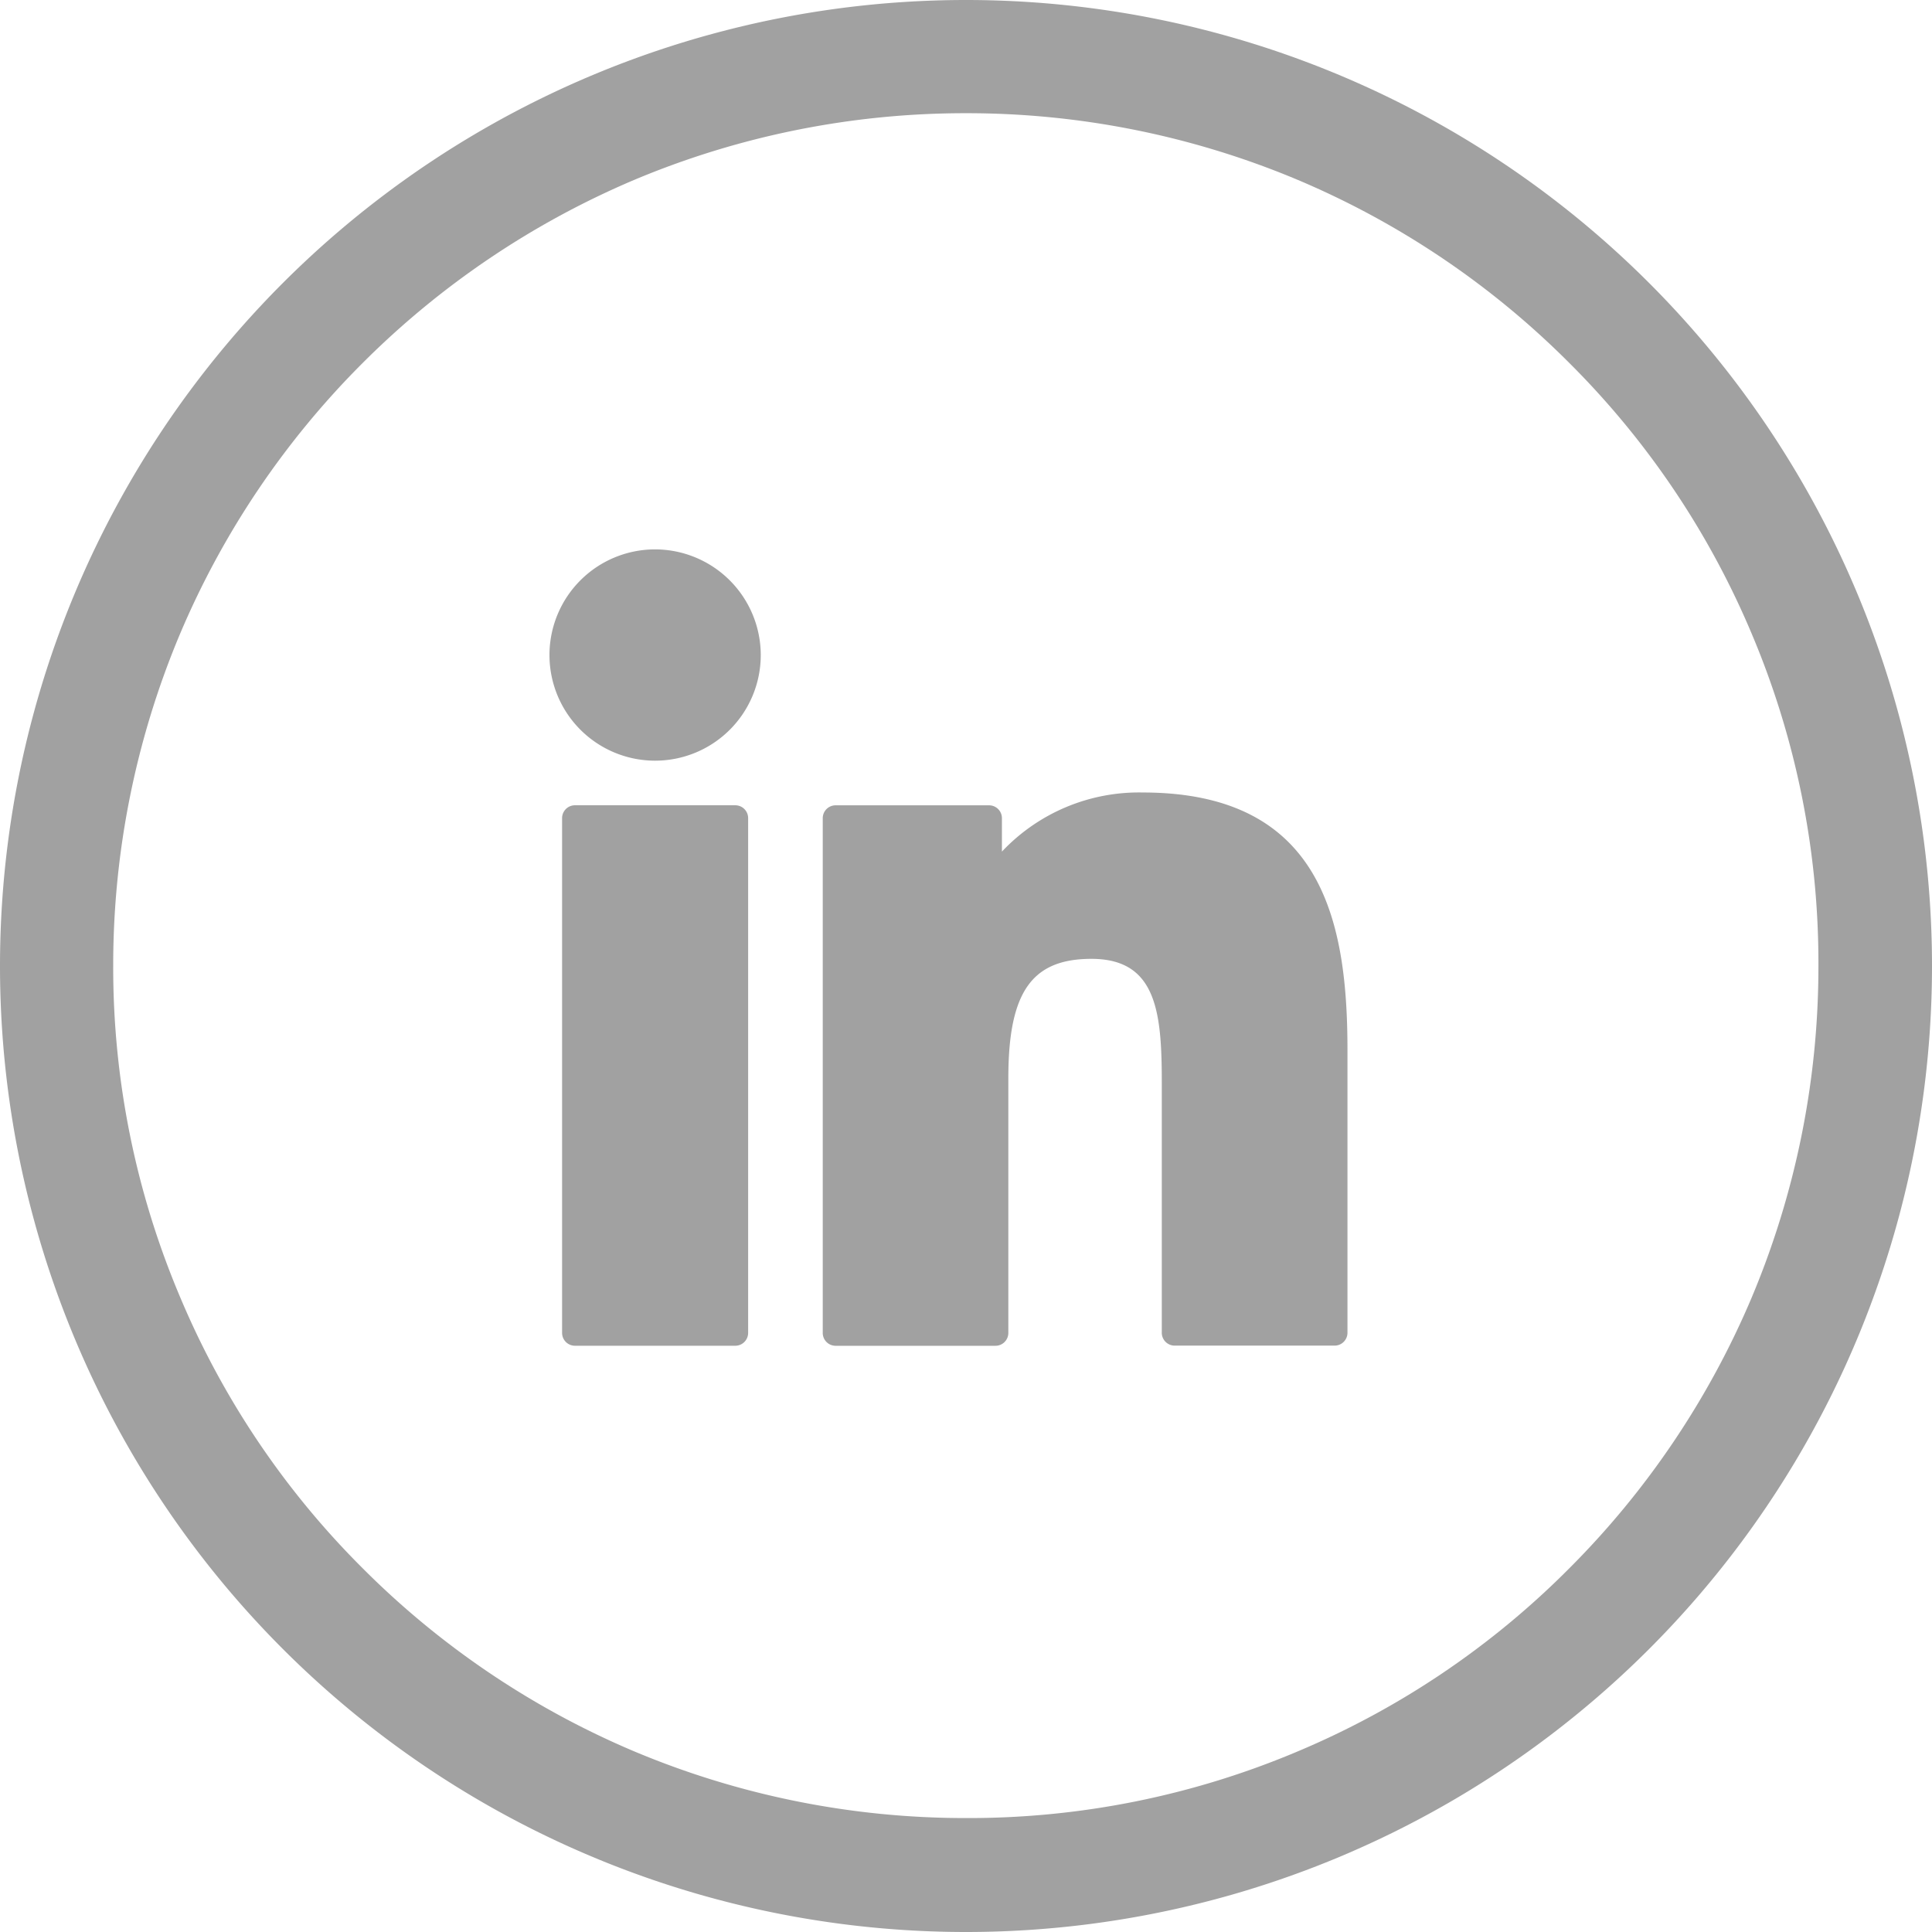
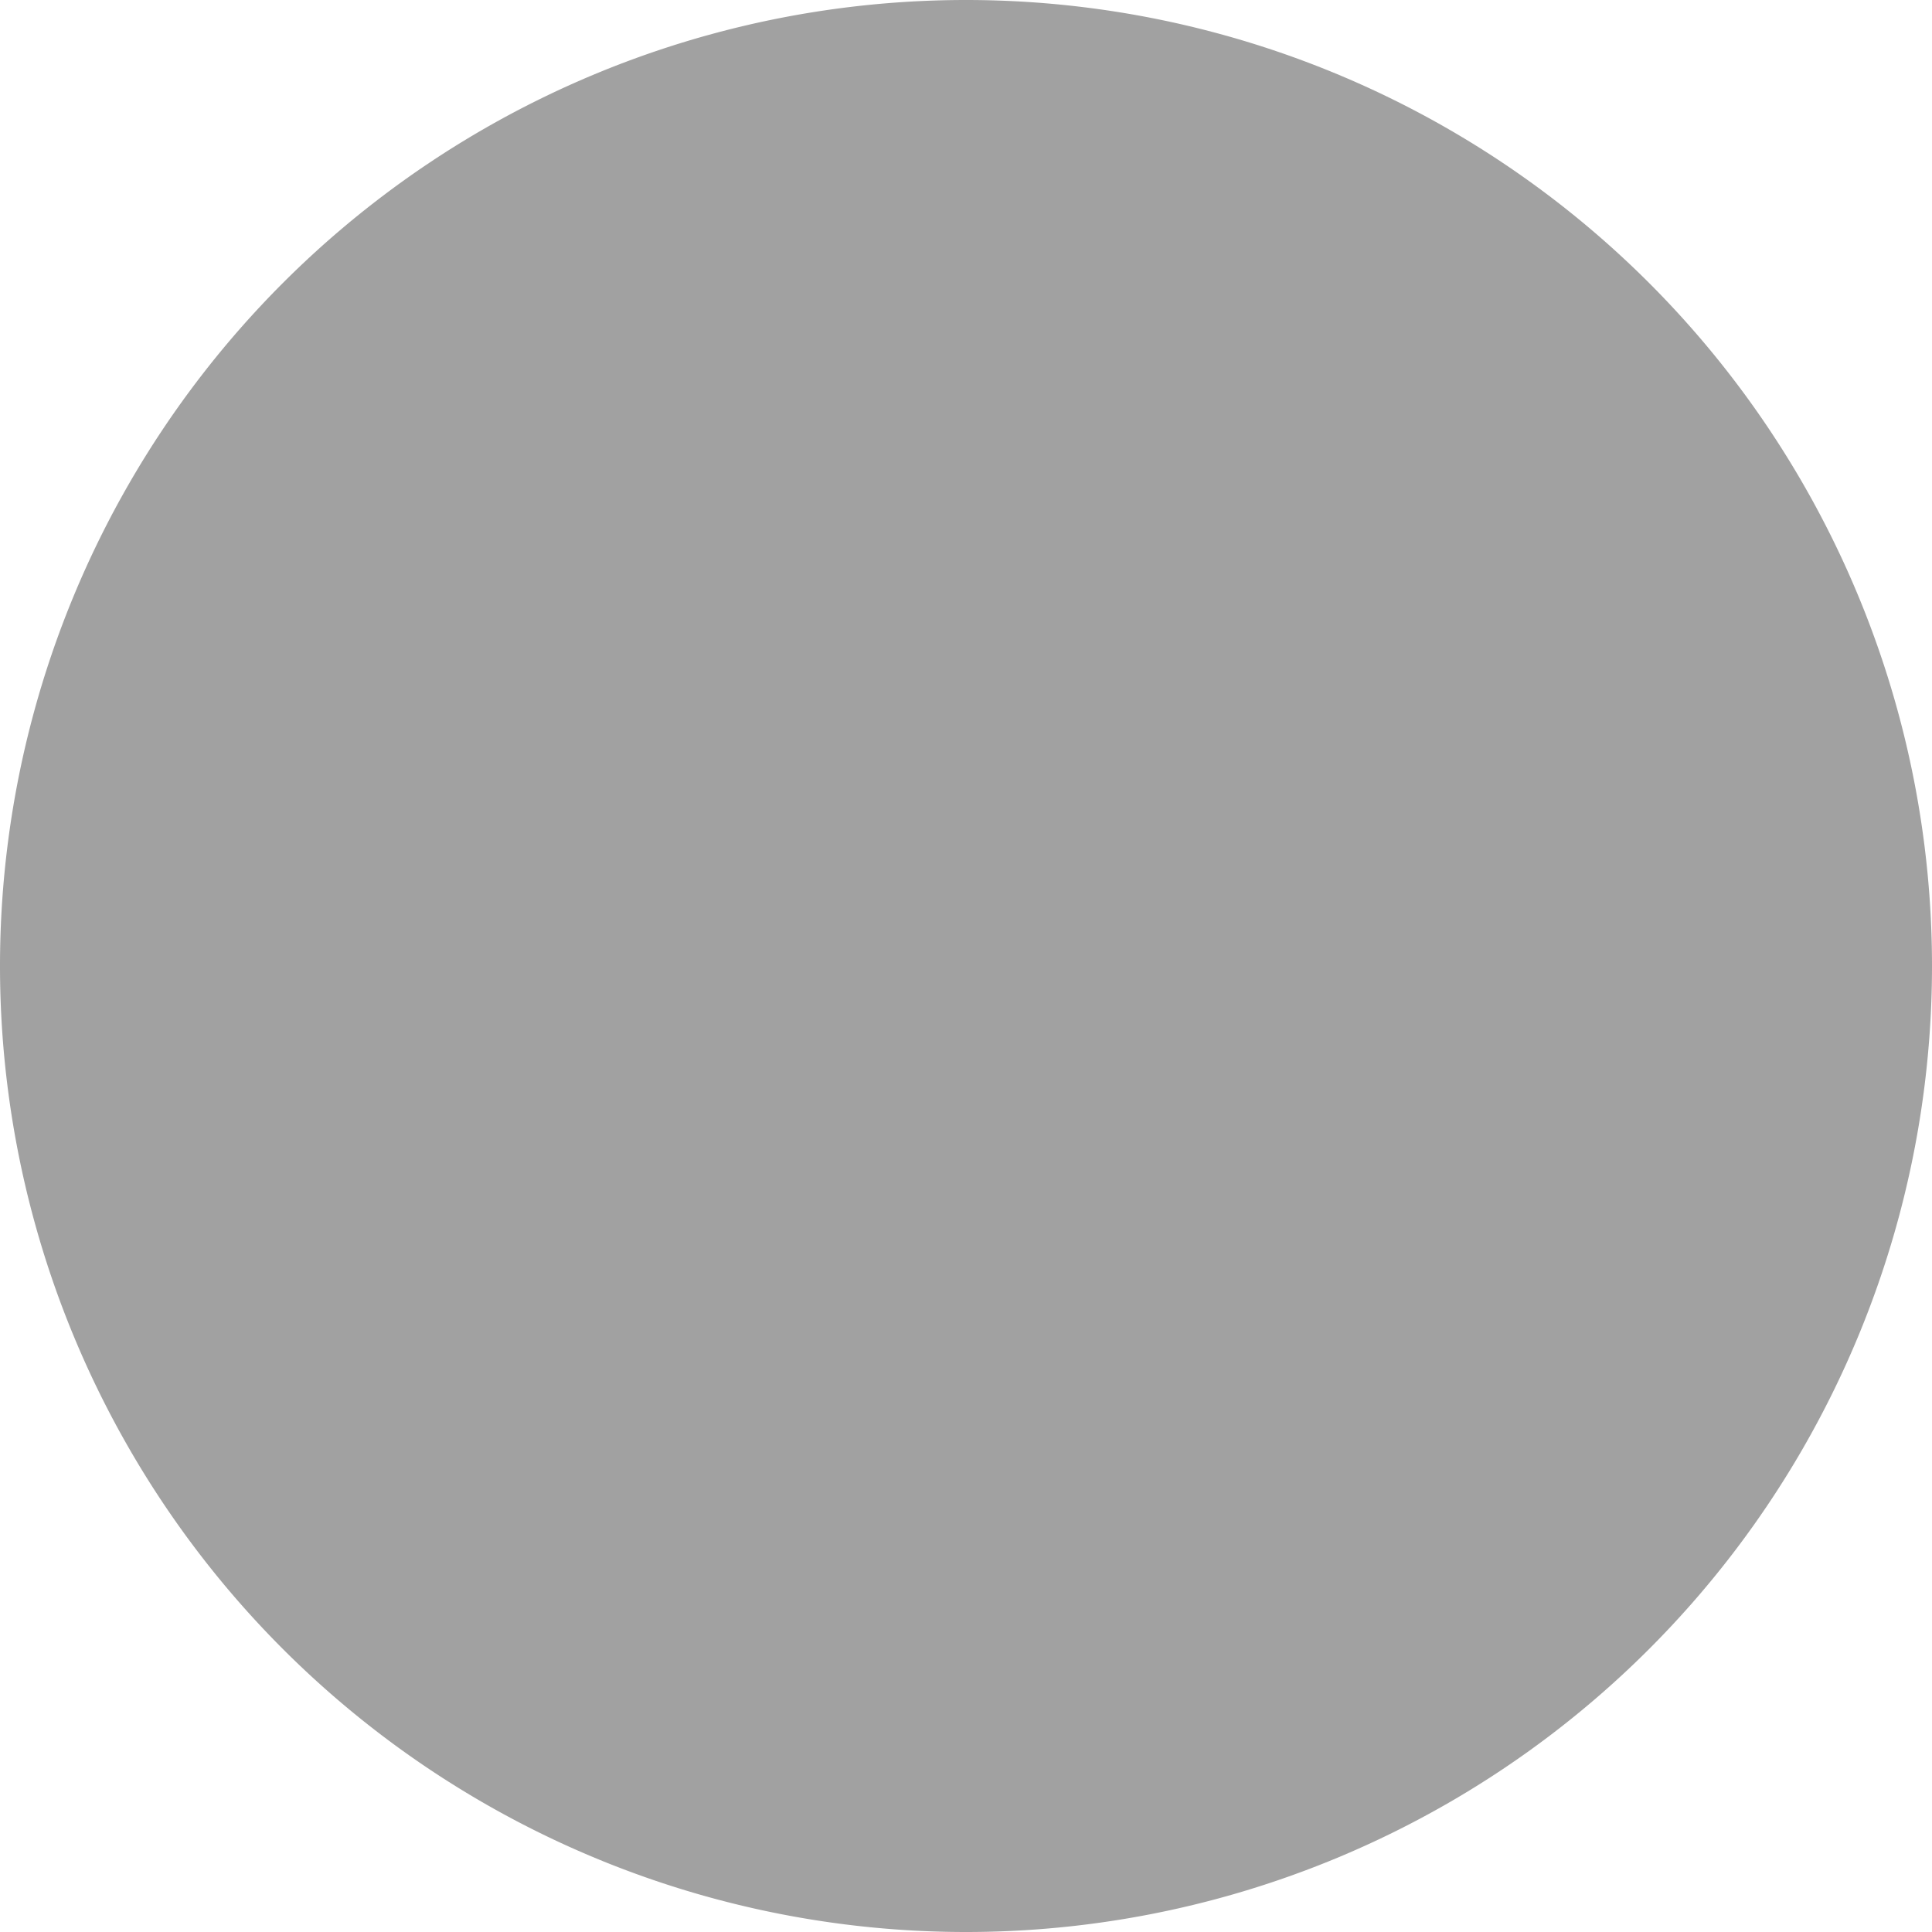
<svg xmlns="http://www.w3.org/2000/svg" width="47" height="47" viewBox="0 0 47 47">
  <g transform="translate(0)">
-     <path d="M-119.5,145A23.5,23.5,0,0,0-143,168.5,23.5,23.5,0,0,0-119.5,192,23.5,23.5,0,0,0-96,168.5,23.5,23.5,0,0,0-119.5,145Zm14.669,38.16a20.521,20.521,0,0,1-6.591,4.443,20.55,20.55,0,0,1-8.078,1.625,20.781,20.781,0,0,1-8.078-1.625,20.719,20.719,0,0,1-6.591-4.443,20.521,20.521,0,0,1-4.443-6.591,20.546,20.546,0,0,1-1.634-8.069,20.781,20.781,0,0,1,1.625-8.078,20.719,20.719,0,0,1,4.443-6.591,20.838,20.838,0,0,1,6.6-4.452,20.781,20.781,0,0,1,8.078-1.625,20.781,20.781,0,0,1,8.078,1.625,20.719,20.719,0,0,1,6.591,4.443,20.52,20.52,0,0,1,4.443,6.591,20.549,20.549,0,0,1,1.625,8.078,20.781,20.781,0,0,1-1.625,8.078A20.719,20.719,0,0,1-104.831,183.16Z" transform="translate(143 -145)" fill="#a1a1a1" />
+     <path d="M-119.5,145A23.5,23.5,0,0,0-143,168.5,23.5,23.5,0,0,0-119.5,192,23.5,23.5,0,0,0-96,168.5,23.5,23.5,0,0,0-119.5,145Zm14.669,38.16A20.719,20.719,0,0,1-104.831,183.16Z" transform="translate(143 -145)" fill="#a1a1a1" />
    <g transform="translate(13.365 13.365)">
-       <path d="M9.138,99.73H5.24a.313.313,0,0,0-.313.313v12.522a.313.313,0,0,0,.313.313h3.9a.313.313,0,0,0,.313-.313V100.043A.313.313,0,0,0,9.138,99.73Z" transform="translate(-4.618 -93.505)" fill="#a1a1a1" />
-       <path d="M2.572.341A2.57,2.57,0,1,0,5.142,2.91,2.574,2.574,0,0,0,2.572.341Z" transform="translate(0 -0.341)" fill="#a1a1a1" />
-       <path d="M113.96,94.761a4.578,4.578,0,0,0-3.425,1.438v-.813a.313.313,0,0,0-.313-.313h-3.733a.313.313,0,0,0-.313.313v12.522a.313.313,0,0,0,.313.313h3.889a.313.313,0,0,0,.313-.313v-6.2c0-2.088.567-2.9,2.022-2.9,1.585,0,1.711,1.3,1.711,3.008v6.088a.313.313,0,0,0,.313.313h3.891a.313.313,0,0,0,.313-.313v-6.868C118.942,97.934,118.35,94.761,113.96,94.761Z" transform="translate(-99.526 -88.847)" fill="#a1a1a1" />
-     </g>
+       </g>
  </g>
</svg>